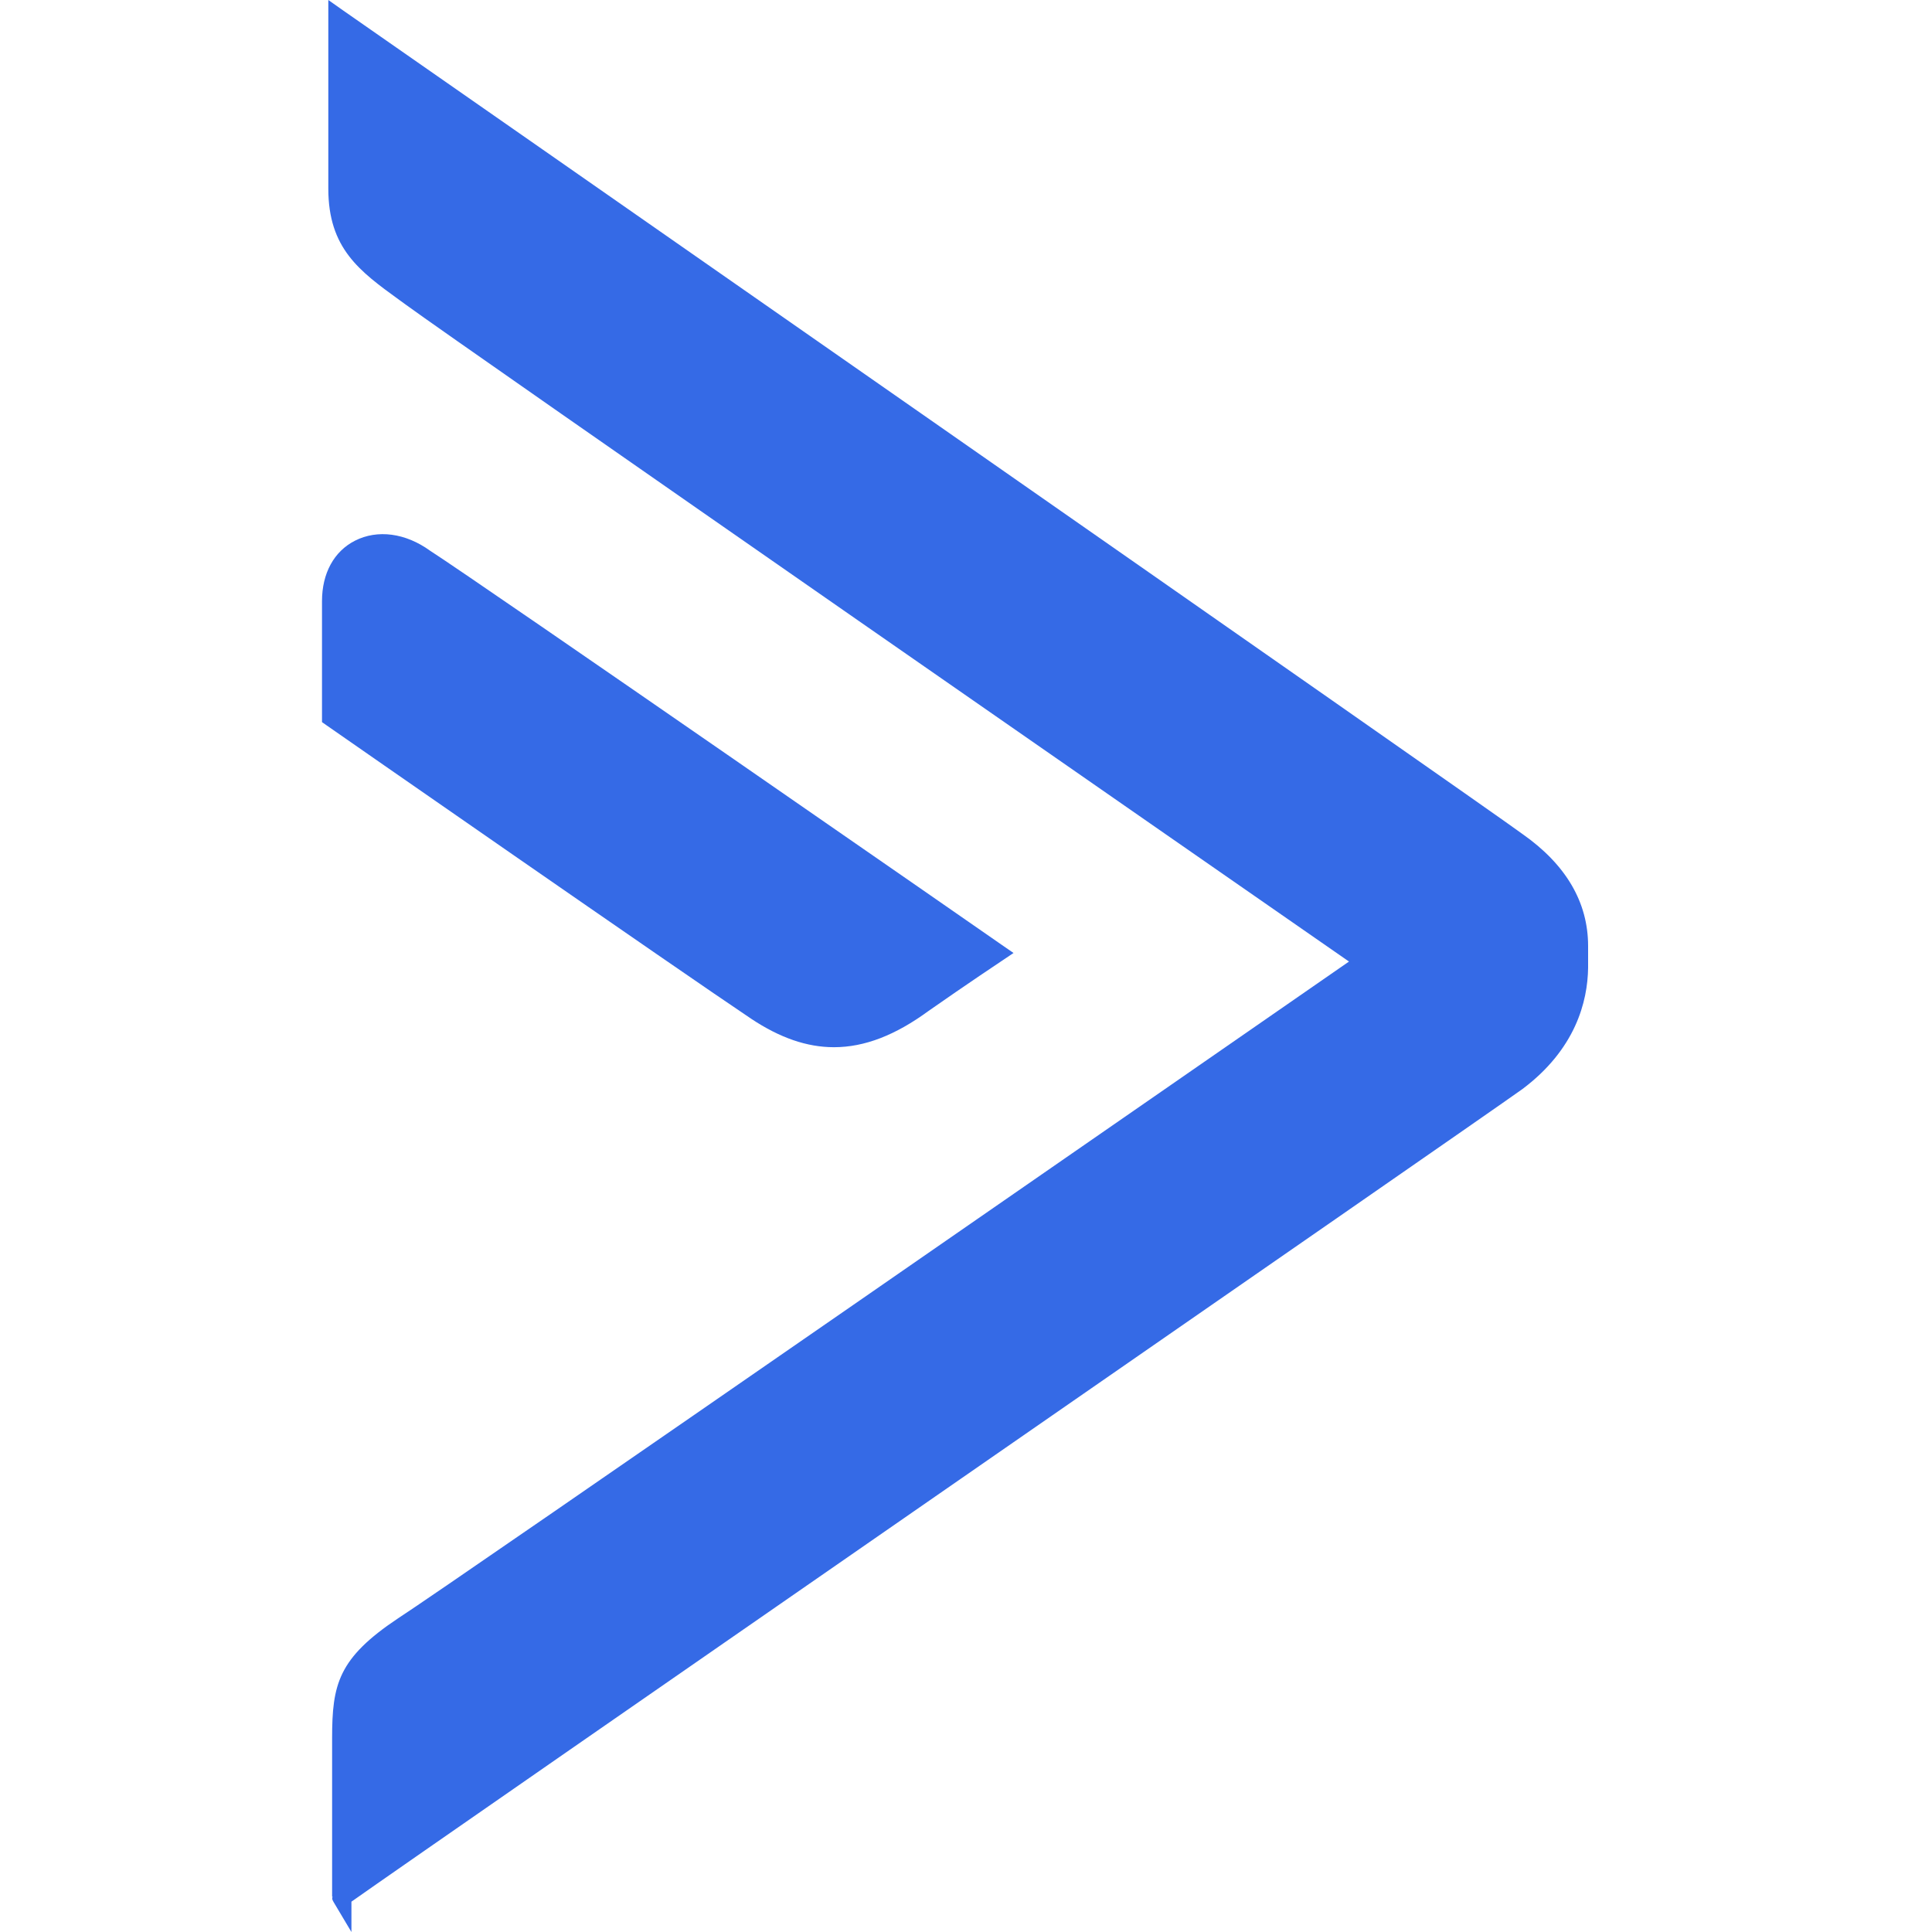
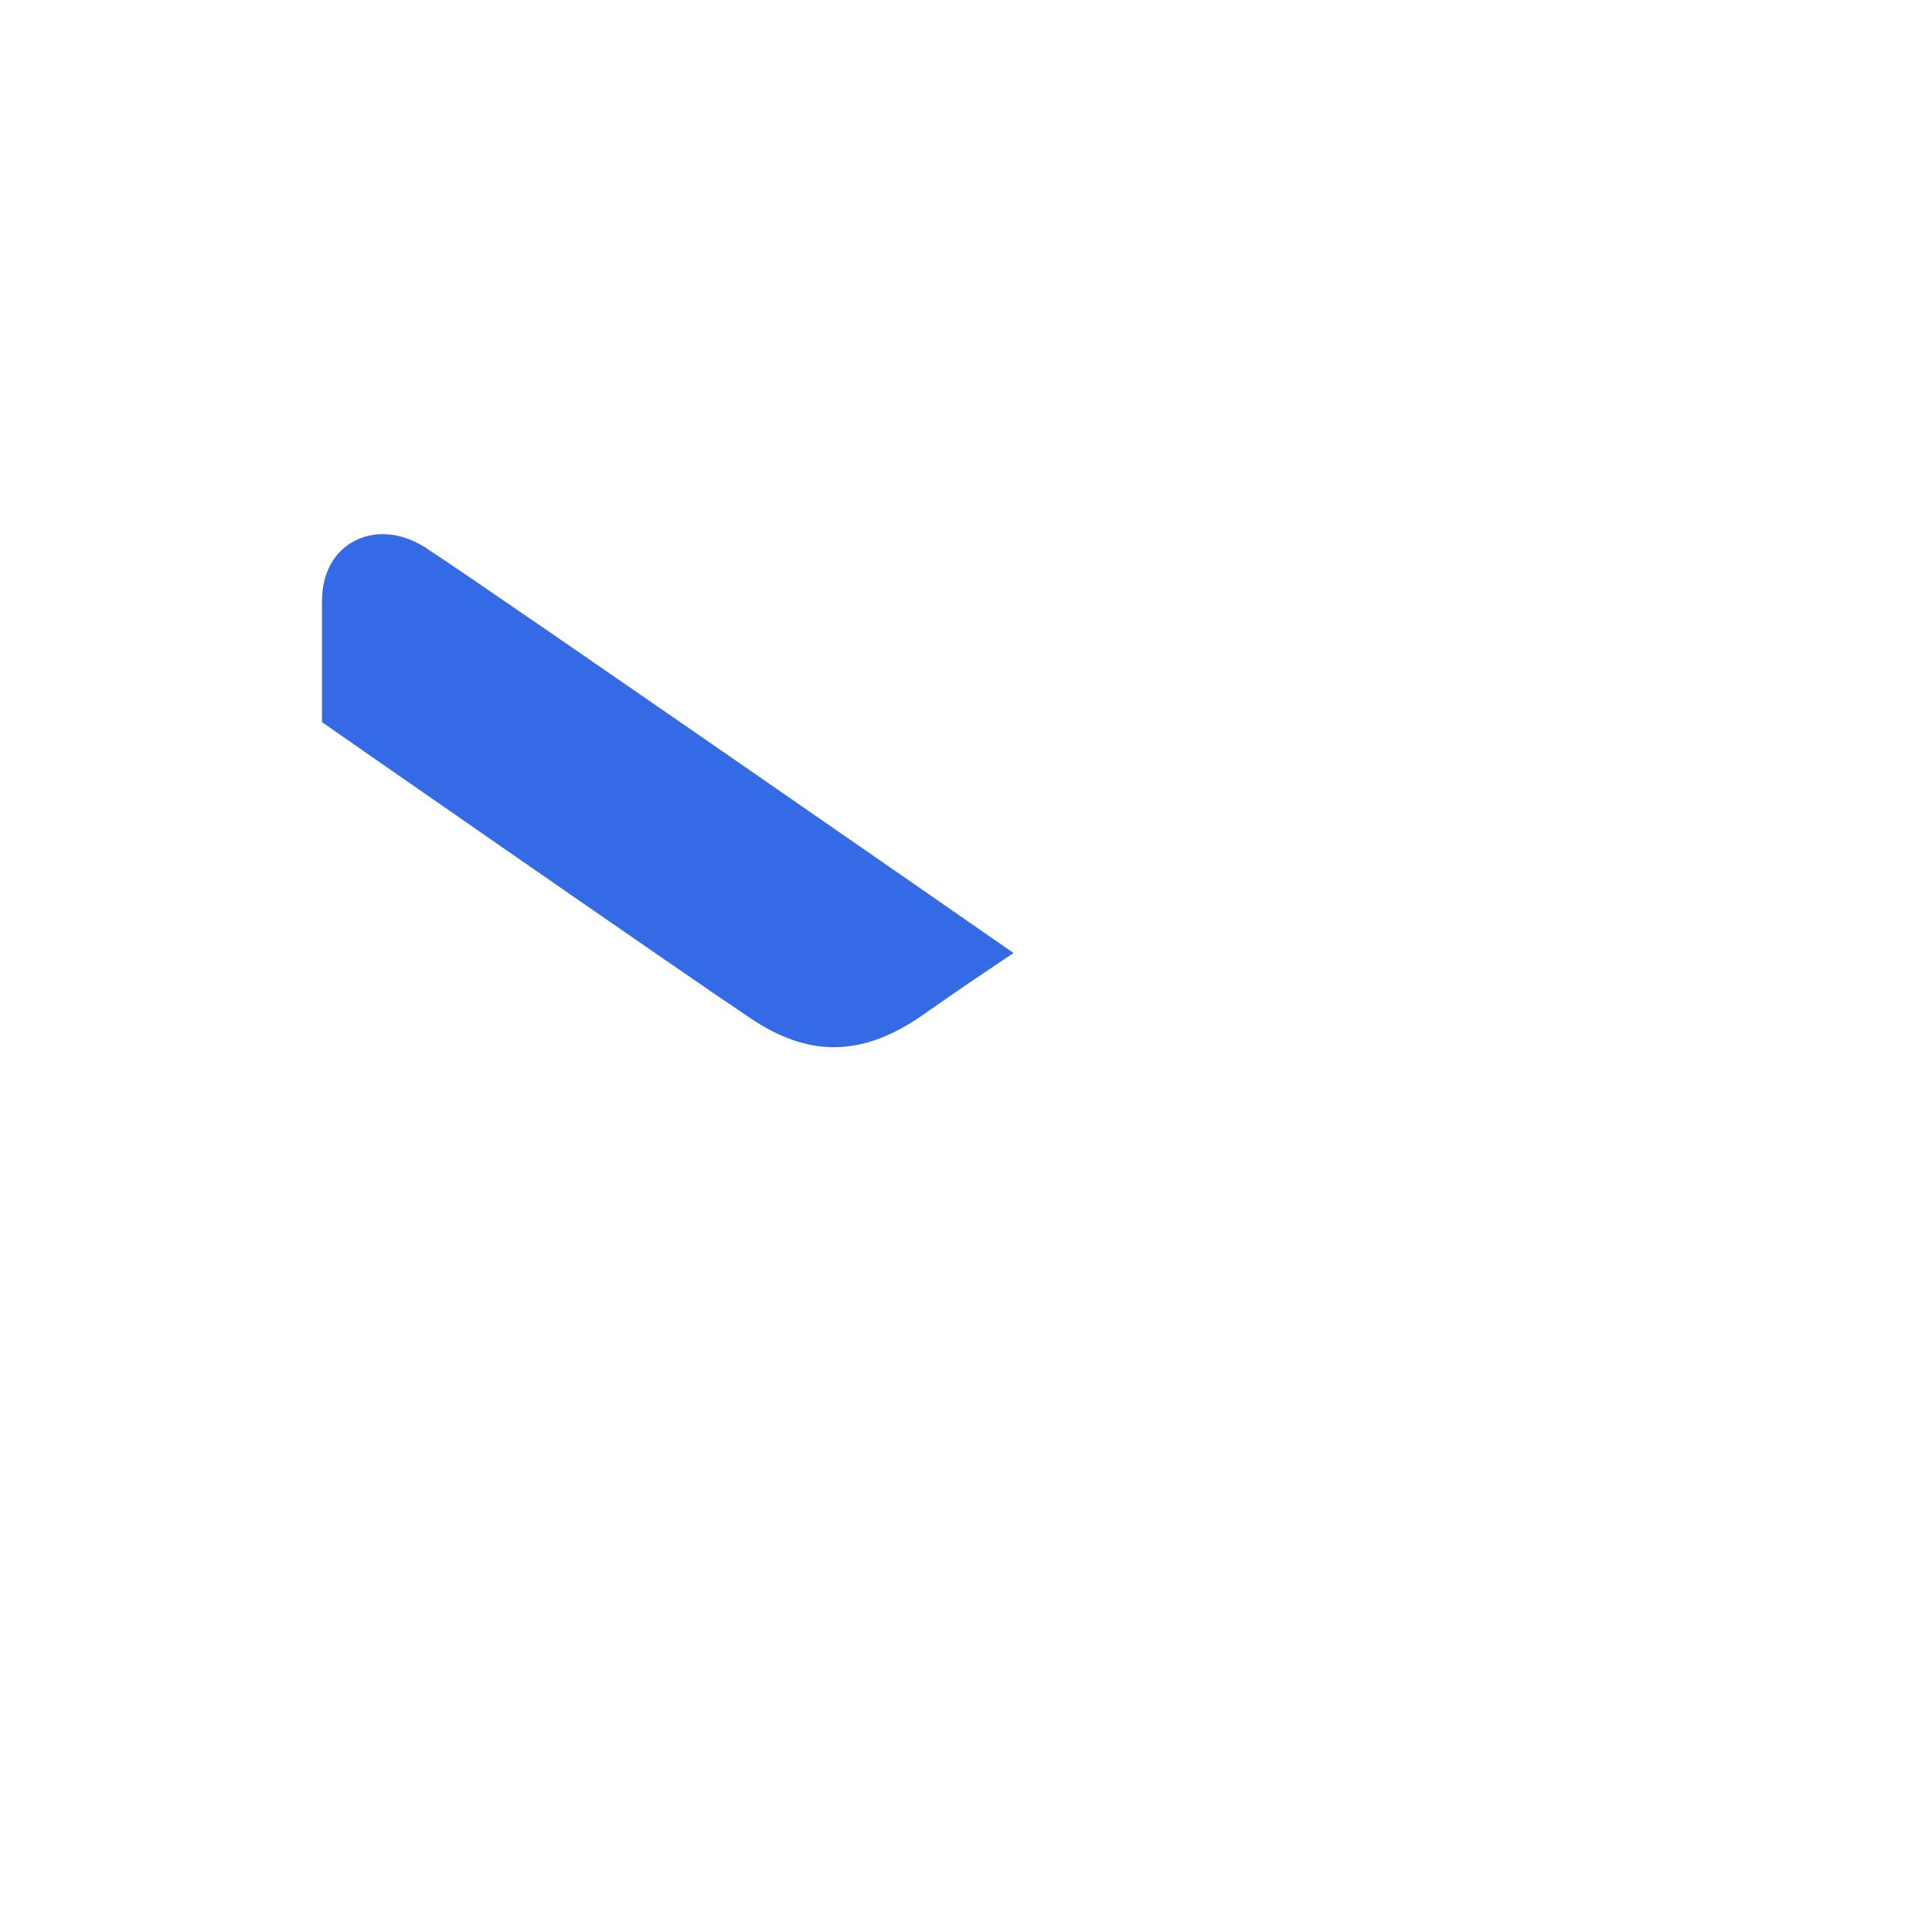
<svg xmlns="http://www.w3.org/2000/svg" width="30" height="30" viewBox="0 0 30 30" fill="none">
-   <path d="M24.66 14.69C24.66 14.01 24.316 13.424 23.64 12.95C23.163 12.592 6.061 0.672 5.332 0.165L5.098 0V2.928C5.098 3.859 5.584 4.211 6.201 4.658L6.3 4.73C7.135 5.342 19.322 13.802 20.947 14.931C19.309 16.065 6.963 24.627 6.183 25.128C5.25 25.75 5.157 26.154 5.157 26.992V29.452H5.165C5.151 29.484 5.163 29.504 5.176 29.527L5.177 29.53L5.457 30V29.529C6.033 29.121 10.745 25.855 14.927 22.957C19.203 19.994 23.241 17.197 23.637 16.913L23.64 16.911C24.464 16.293 24.653 15.553 24.66 15.028V14.69Z" fill="#356AE6" />
  <path d="M11.667 15.821C12.109 16.114 12.528 16.261 12.95 16.261C13.427 16.261 13.906 16.073 14.418 15.698C15.015 15.28 15.555 14.921 15.555 14.921L15.738 14.798L15.557 14.673C15.477 14.616 7.503 9.083 6.679 8.552C6.298 8.276 5.861 8.218 5.512 8.396C5.186 8.561 5 8.903 5 9.334V11.213L5.064 11.258C5.119 11.297 10.599 15.107 11.667 15.821Z" fill="#356AE6" />
</svg>